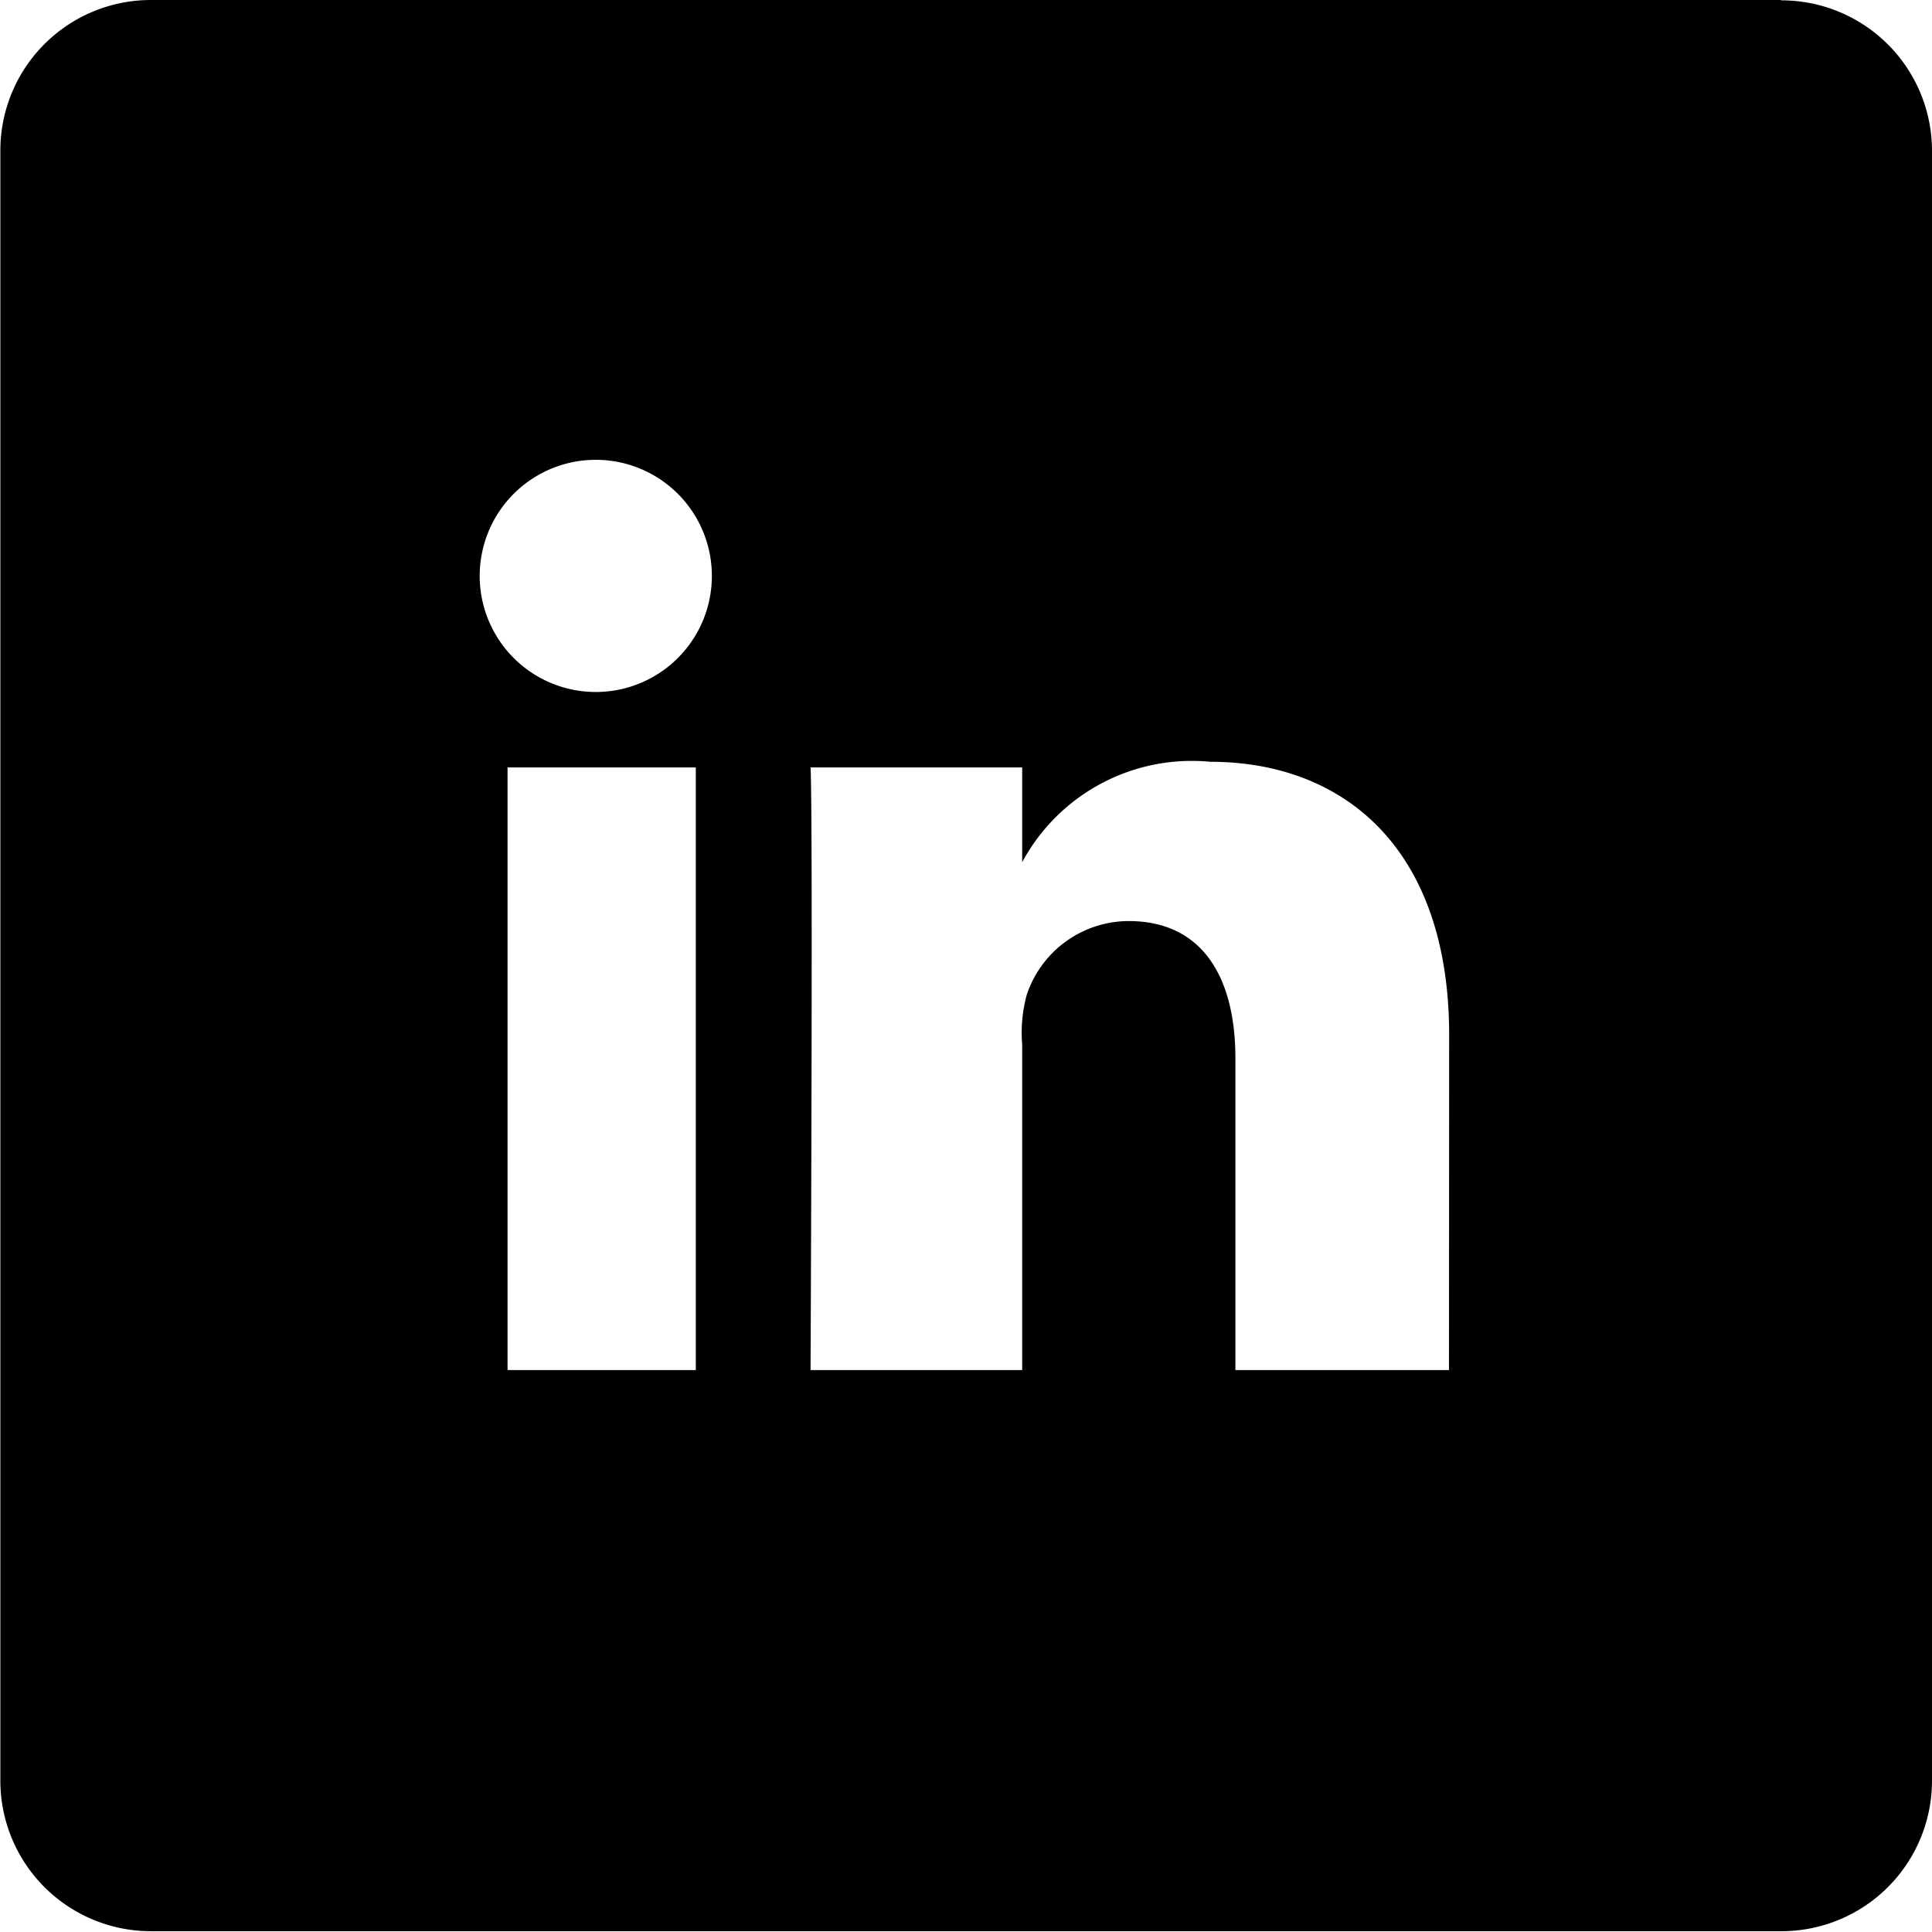
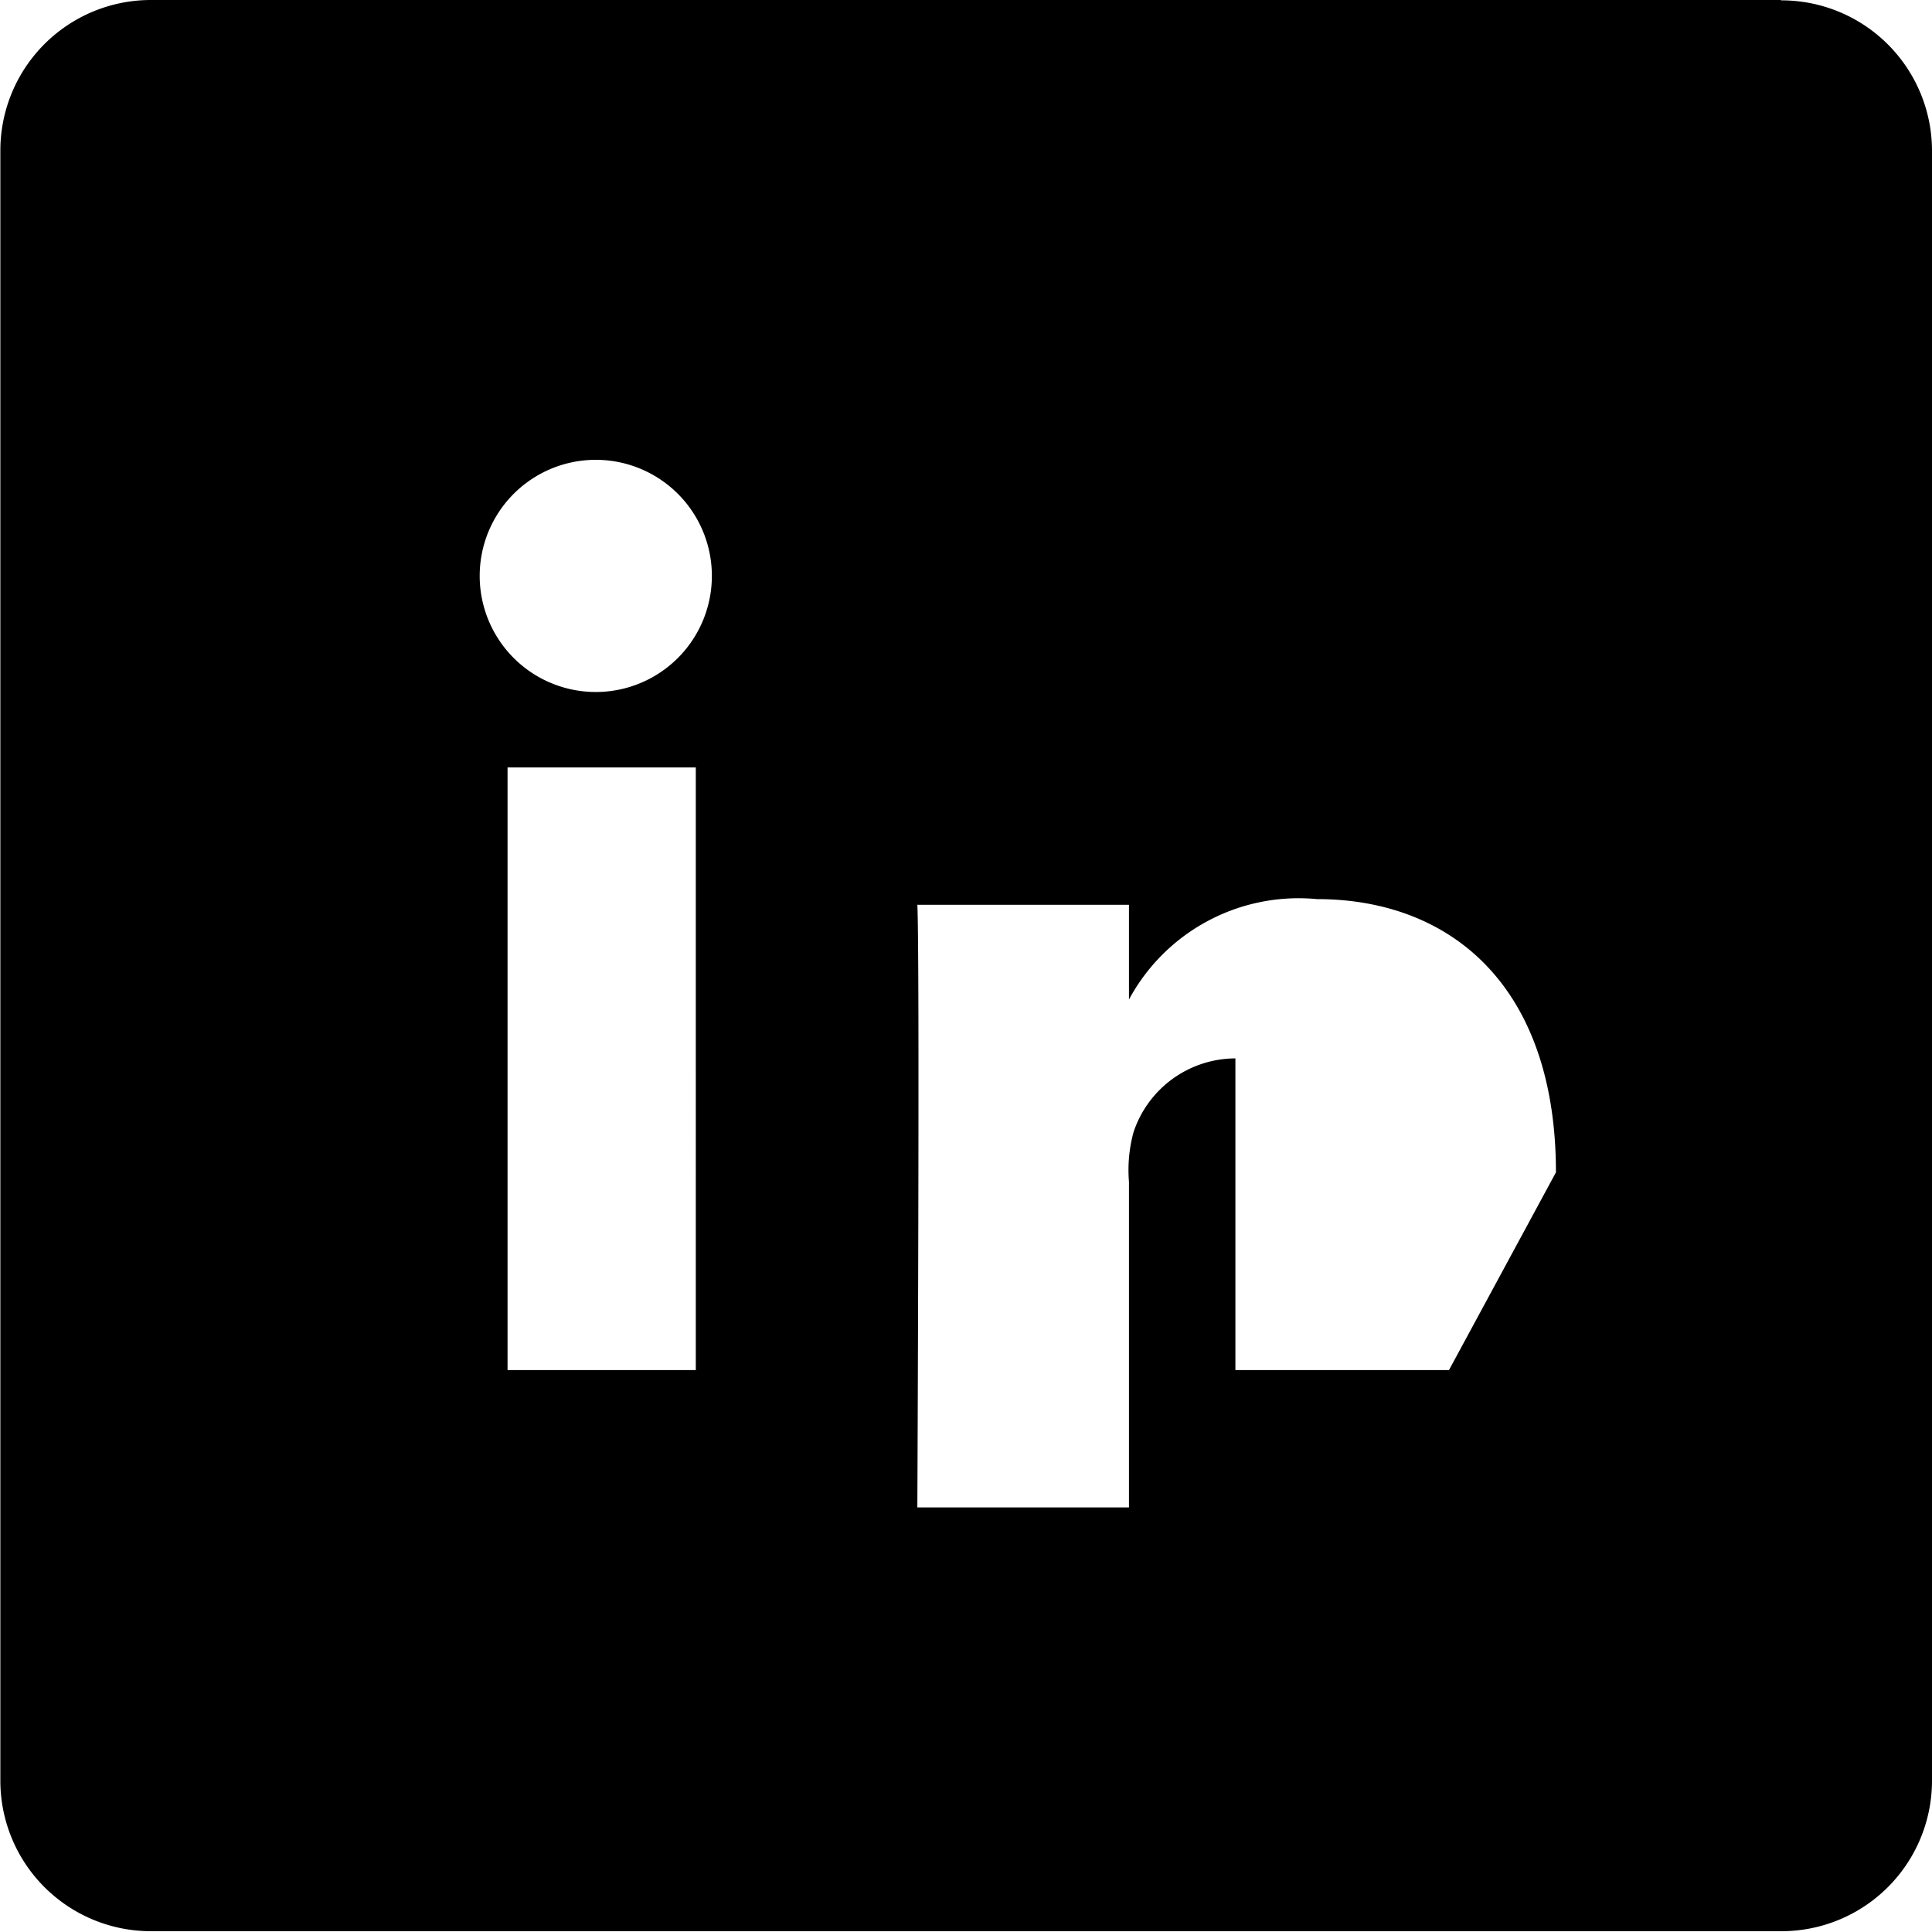
<svg xmlns="http://www.w3.org/2000/svg" width="21.819" height="21.818" viewBox="0 0 21.819 21.818">
-   <path id="linkedin-ic" d="M238.649,78.98h-18.41a1.7,1.7,0,0,0-1.7,1.7v18.41a1.7,1.7,0,0,0,1.7,1.7h18.41a1.7,1.7,0,0,0,1.705-1.7V80.684a1.7,1.7,0,0,0-1.705-1.7M226.393,94.453h-2.126V87.647h2.126Zm-1.121-7.658h-.017a1.311,1.311,0,1,1,.017,0m9.627,7.658h-2.412v-3.52c0-.92-.375-1.551-1.206-1.551a1.216,1.216,0,0,0-1.151.835,1.625,1.625,0,0,0-.051.558v3.678h-2.39s.029-6.239,0-6.806h2.39v1.07a2.176,2.176,0,0,1,2.122-1.134c1.513,0,2.7.981,2.7,3.086Z" transform="translate(-218.535 -78.98)" />
+   <path id="linkedin-ic" d="M238.649,78.98h-18.41a1.7,1.7,0,0,0-1.7,1.7v18.41a1.7,1.7,0,0,0,1.7,1.7h18.41a1.7,1.7,0,0,0,1.705-1.7V80.684a1.7,1.7,0,0,0-1.705-1.7M226.393,94.453h-2.126V87.647h2.126Zm-1.121-7.658h-.017a1.311,1.311,0,1,1,.017,0m9.627,7.658h-2.412v-3.52a1.216,1.216,0,0,0-1.151.835,1.625,1.625,0,0,0-.051.558v3.678h-2.39s.029-6.239,0-6.806h2.39v1.07a2.176,2.176,0,0,1,2.122-1.134c1.513,0,2.7.981,2.7,3.086Z" transform="translate(-218.535 -78.98)" />
</svg>